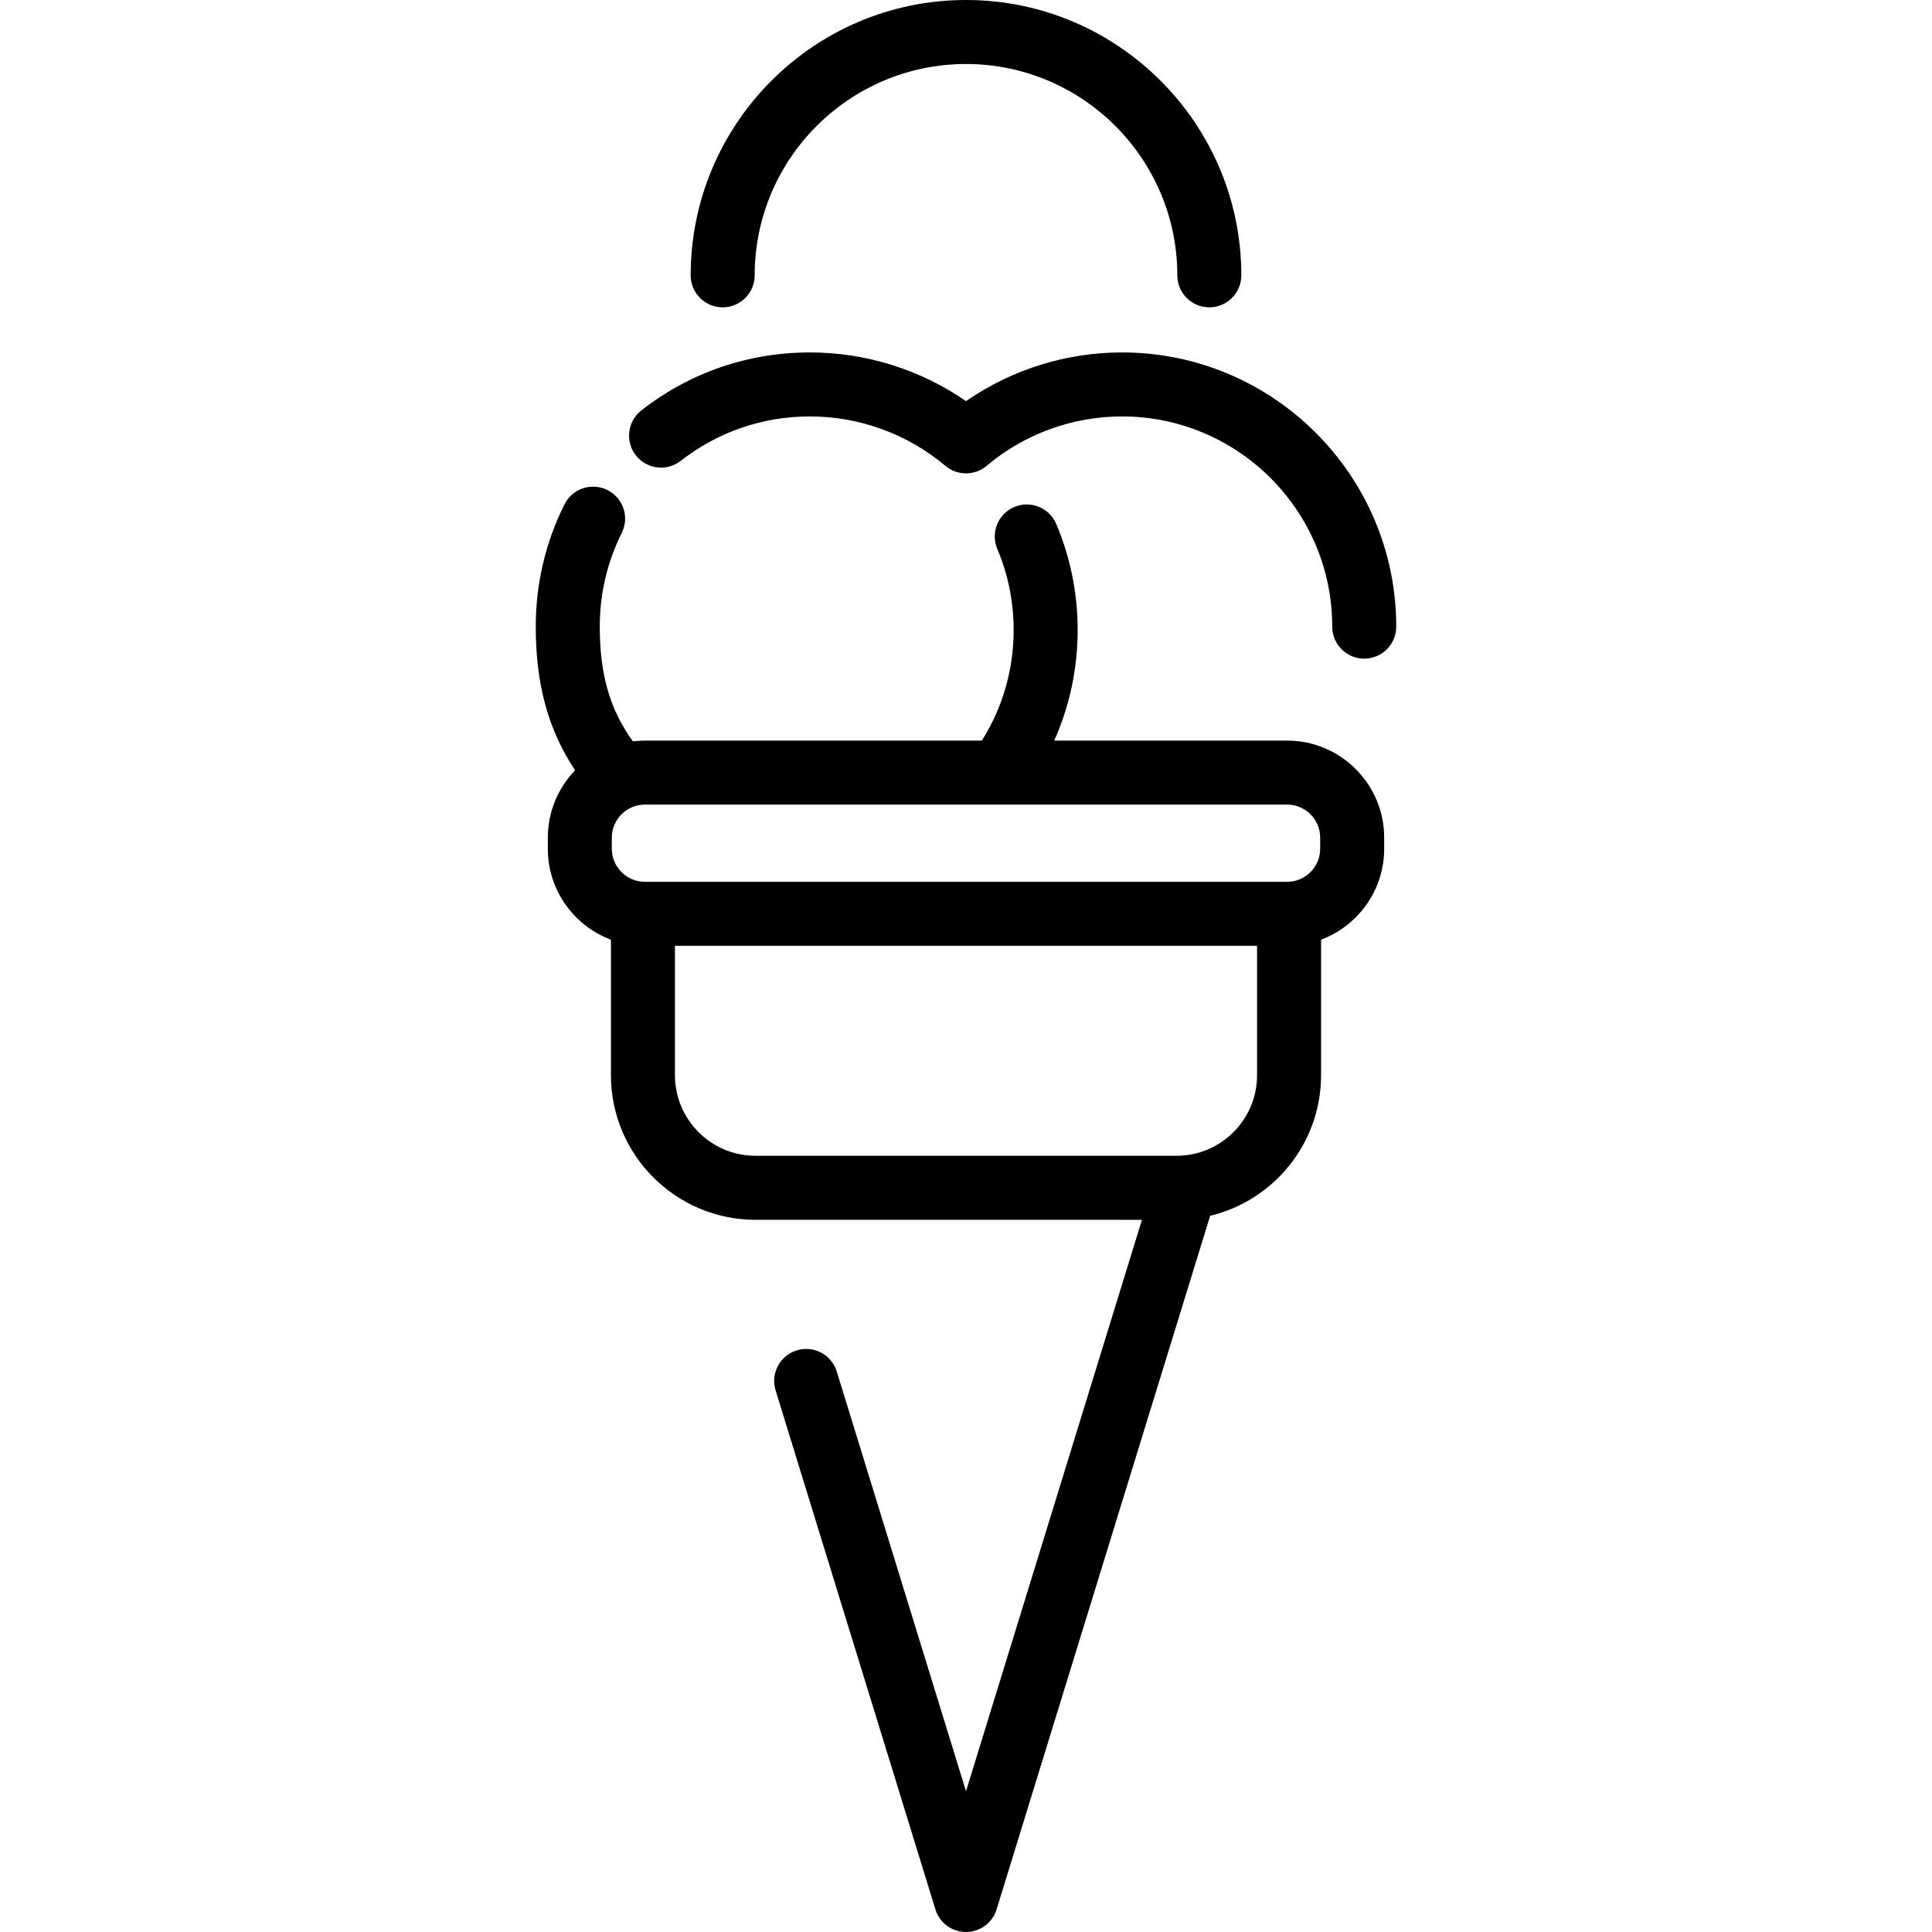
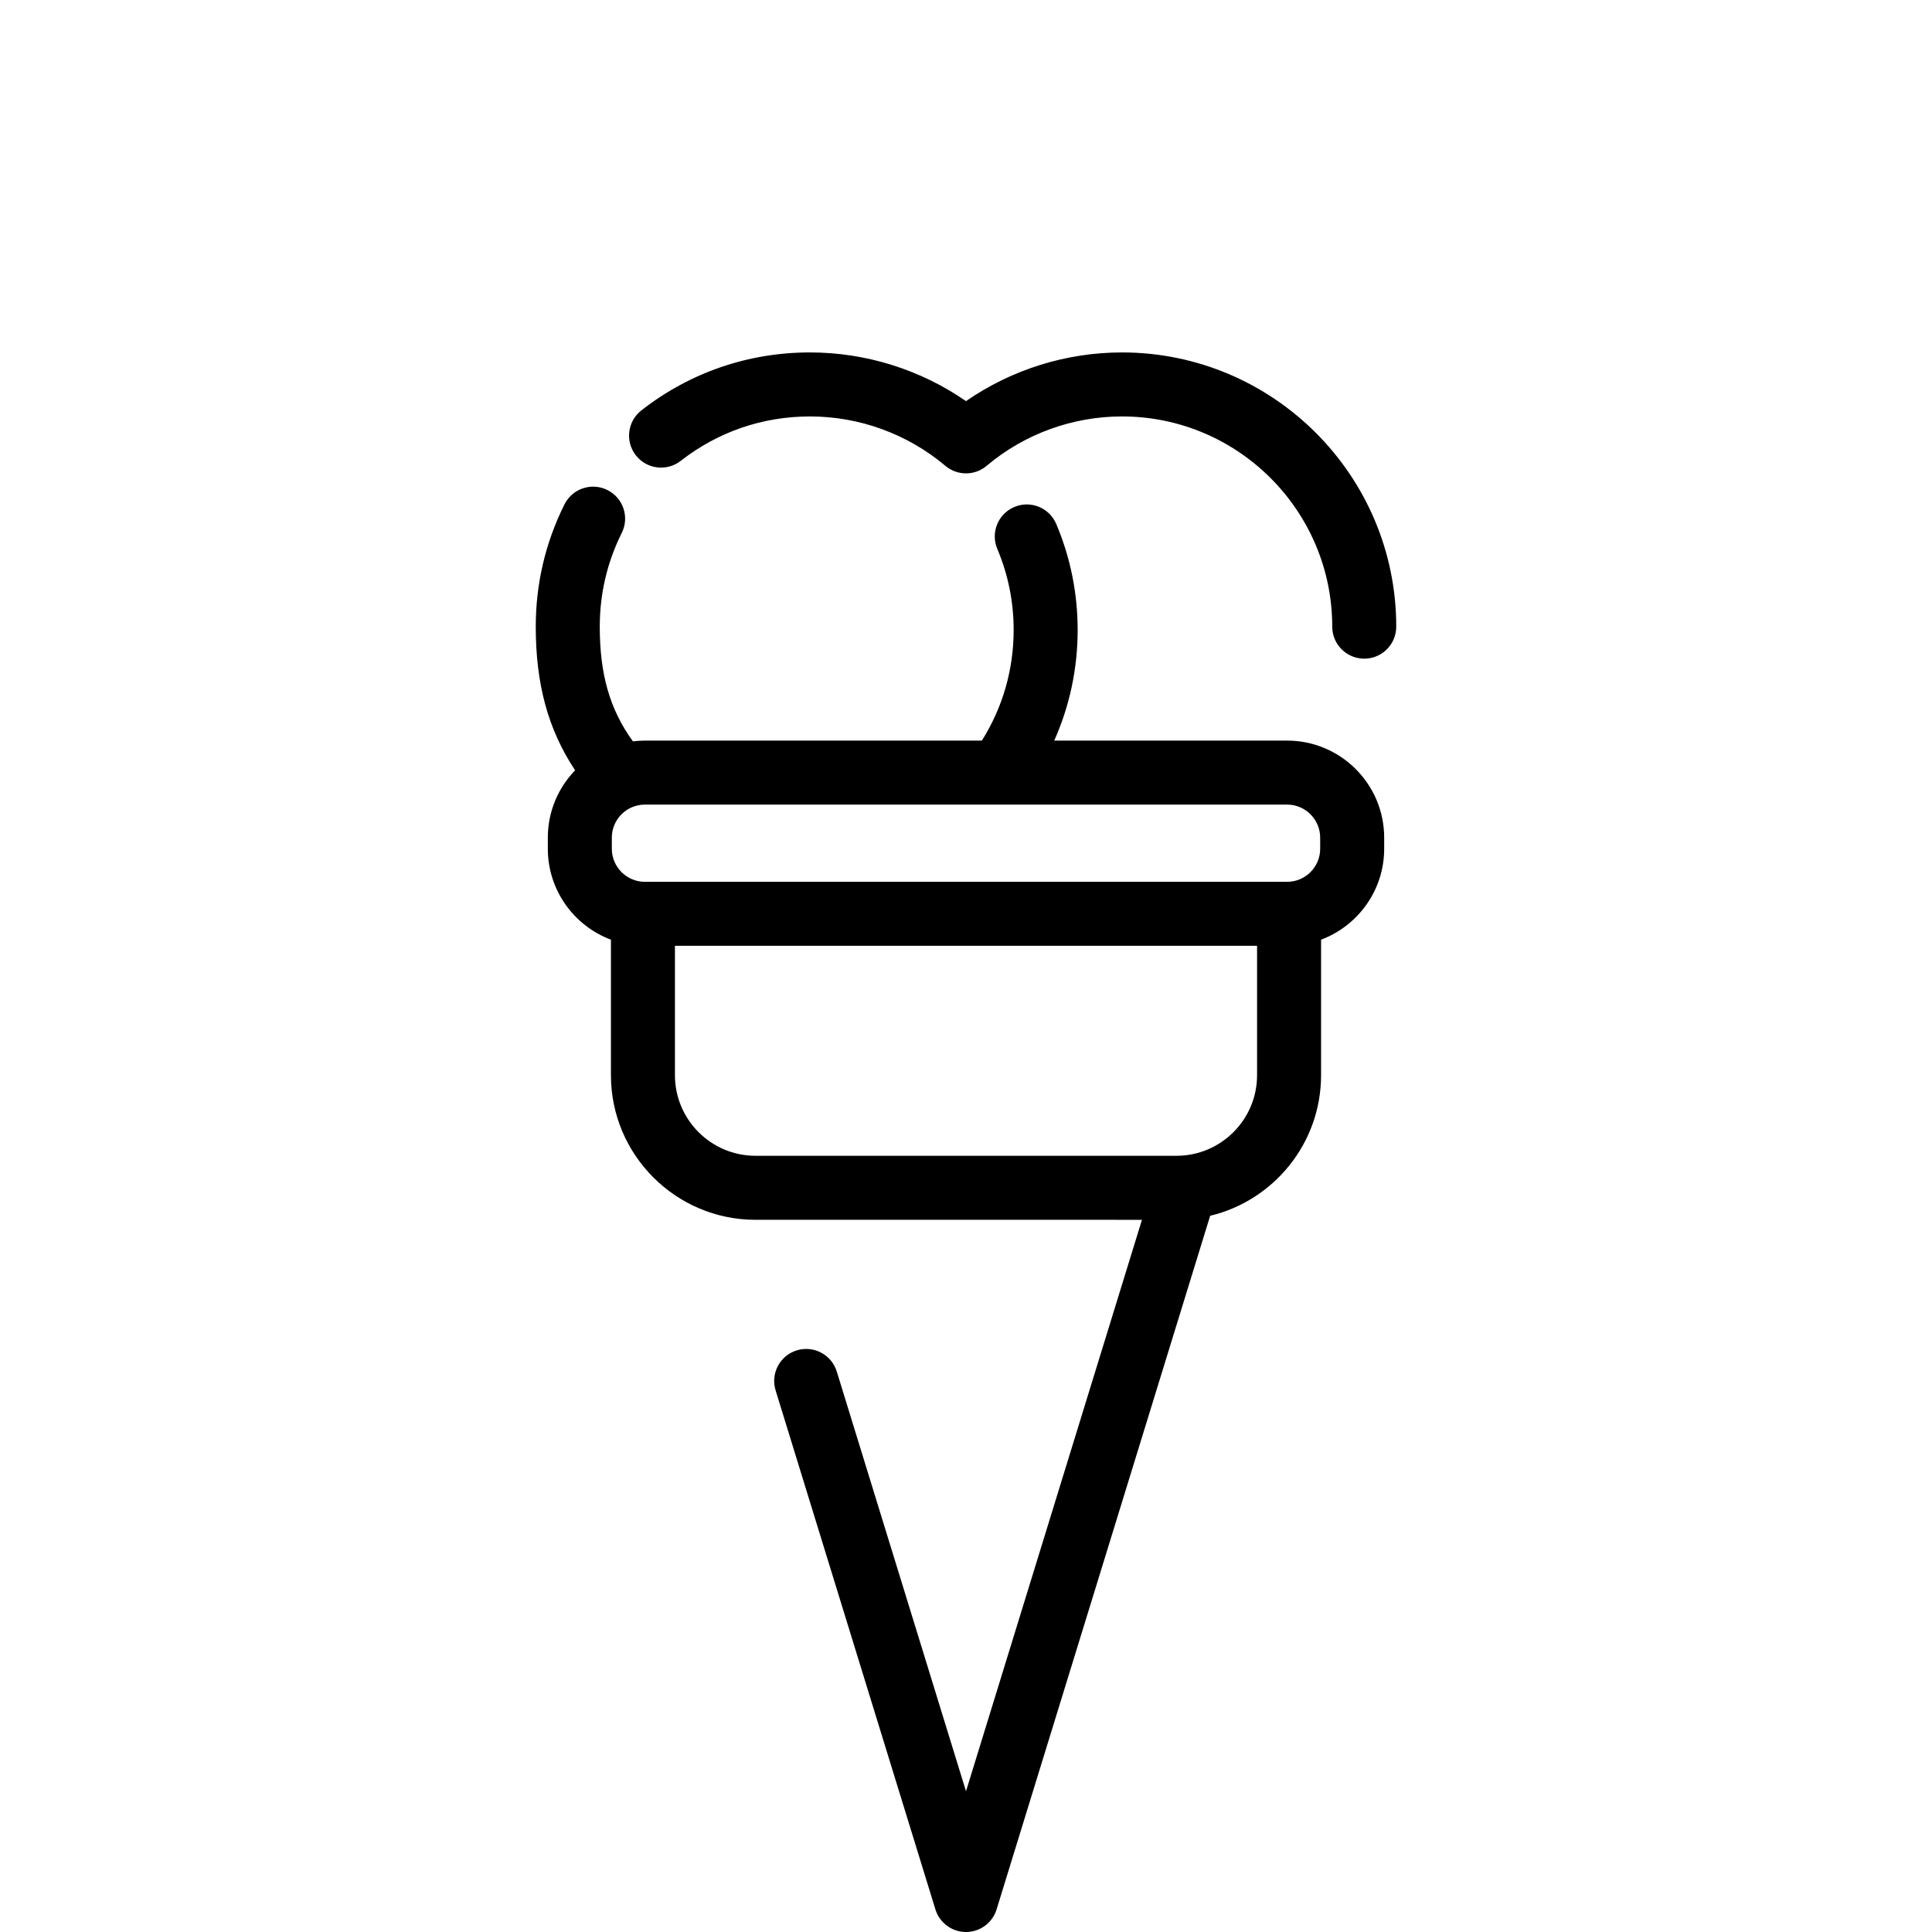
<svg xmlns="http://www.w3.org/2000/svg" fill="#000000" height="800px" width="800px" version="1.1" id="Layer_1" viewBox="0 0 512 512" xml:space="preserve">
  <g>
    <g>
      <path d="M341.094,196.264h-61.712c4.079-9.148,6.207-19.069,6.207-29.315c0-9.737-1.909-19.188-5.673-28.088    c-1.825-4.314-6.802-6.331-11.115-4.507c-4.314,1.825-6.333,6.801-4.507,11.115c2.876,6.8,4.334,14.027,4.334,21.482    c0,10.495-2.903,20.547-8.422,29.315h-89.298c-1.078,0-2.137,0.075-3.181,0.204c-6.121-8.46-8.784-17.763-8.784-30.393    c0-8.732,1.961-17.089,5.827-24.838c2.092-4.192,0.389-9.284-3.802-11.376c-4.191-2.091-9.283-0.389-11.376,3.802    c-5.051,10.123-7.612,21.027-7.612,32.412c0,15.229,3.266,27.262,10.428,38.063c-4.471,4.631-7.23,10.925-7.23,17.856v2.931    c0,11.021,6.967,20.443,16.726,24.101v35.915c0,21.129,17.19,38.32,38.319,38.32H302.63L256.001,474.7l-34.249-111.23    c-1.378-4.476-6.127-6.988-10.601-5.61c-4.476,1.378-6.988,6.124-5.61,10.601l42.353,137.553C248.99,509.572,252.277,512,256,512    c3.723,0,7.01-2.427,8.106-5.985l56.598-183.817c16.837-4.034,29.393-19.203,29.393-37.259v-35.915    c9.759-3.658,16.726-13.079,16.726-24.101v-2.931C366.823,207.806,355.281,196.264,341.094,196.264z M333.135,284.939    c0,11.776-9.58,21.358-21.357,21.358H200.222c-11.776,0-21.357-9.581-21.357-21.358v-34.285h154.27V284.939z M349.861,224.924    c0,4.834-3.933,8.767-8.767,8.767H170.906c-4.834,0-8.767-3.933-8.767-8.767v-2.931c0-4.834,3.933-8.767,8.767-8.767h93.739    c0.009,0,0.019,0.002,0.028,0.002c0.012,0,0.026-0.002,0.038-0.002h76.381c4.835,0,8.768,3.933,8.768,8.767V224.924z" />
    </g>
  </g>
  <g>
    <g>
-       <path d="M297.345,93.398c-14.811,0-29.255,4.544-41.346,12.904c-12.091-8.361-26.533-12.904-41.346-12.904    c-16.363,0-31.814,5.31-44.685,15.358c-3.692,2.882-4.349,8.212-1.467,11.904c2.881,3.692,8.211,4.349,11.904,1.467    c9.862-7.697,21.704-11.766,34.249-11.766c13.123,0,25.866,4.65,35.882,13.091c3.222,2.715,7.925,2.643,11.057-0.11    c9.996-8.373,22.686-12.982,35.751-12.982c30.721,0,55.714,24.993,55.714,55.714c0,4.684,3.797,8.481,8.481,8.481    c4.684,0,8.481-3.797,8.481-8.481C370.021,126,337.418,93.398,297.345,93.398z" />
+       <path d="M297.345,93.398c-14.811,0-29.255,4.544-41.346,12.904c-12.091-8.361-26.533-12.904-41.346-12.904    c-16.363,0-31.814,5.31-44.685,15.358c-3.692,2.882-4.349,8.212-1.467,11.904c2.881,3.692,8.211,4.349,11.904,1.467    c9.862-7.697,21.704-11.766,34.249-11.766c13.123,0,25.866,4.65,35.882,13.091c3.222,2.715,7.925,2.643,11.057-0.11    c9.996-8.373,22.686-12.982,35.751-12.982c30.721,0,55.714,24.993,55.714,55.714c0,4.684,3.797,8.481,8.481,8.481    c4.684,0,8.481-3.797,8.481-8.481C370.021,126,337.418,93.398,297.345,93.398" />
    </g>
  </g>
  <g>
    <g>
-       <path d="M256,0c-40.233,0-72.964,32.731-72.964,72.965c0,4.685,3.796,8.481,8.481,8.481c4.684,0,8.481-3.797,8.481-8.481    c0-30.88,25.122-56.002,56.002-56.002s56.002,25.123,56.002,56.002c0,4.684,3.797,8.481,8.481,8.481    c4.684,0,8.481-3.797,8.481-8.481C328.965,32.731,296.233,0,256,0z" />
-     </g>
+       </g>
  </g>
</svg>